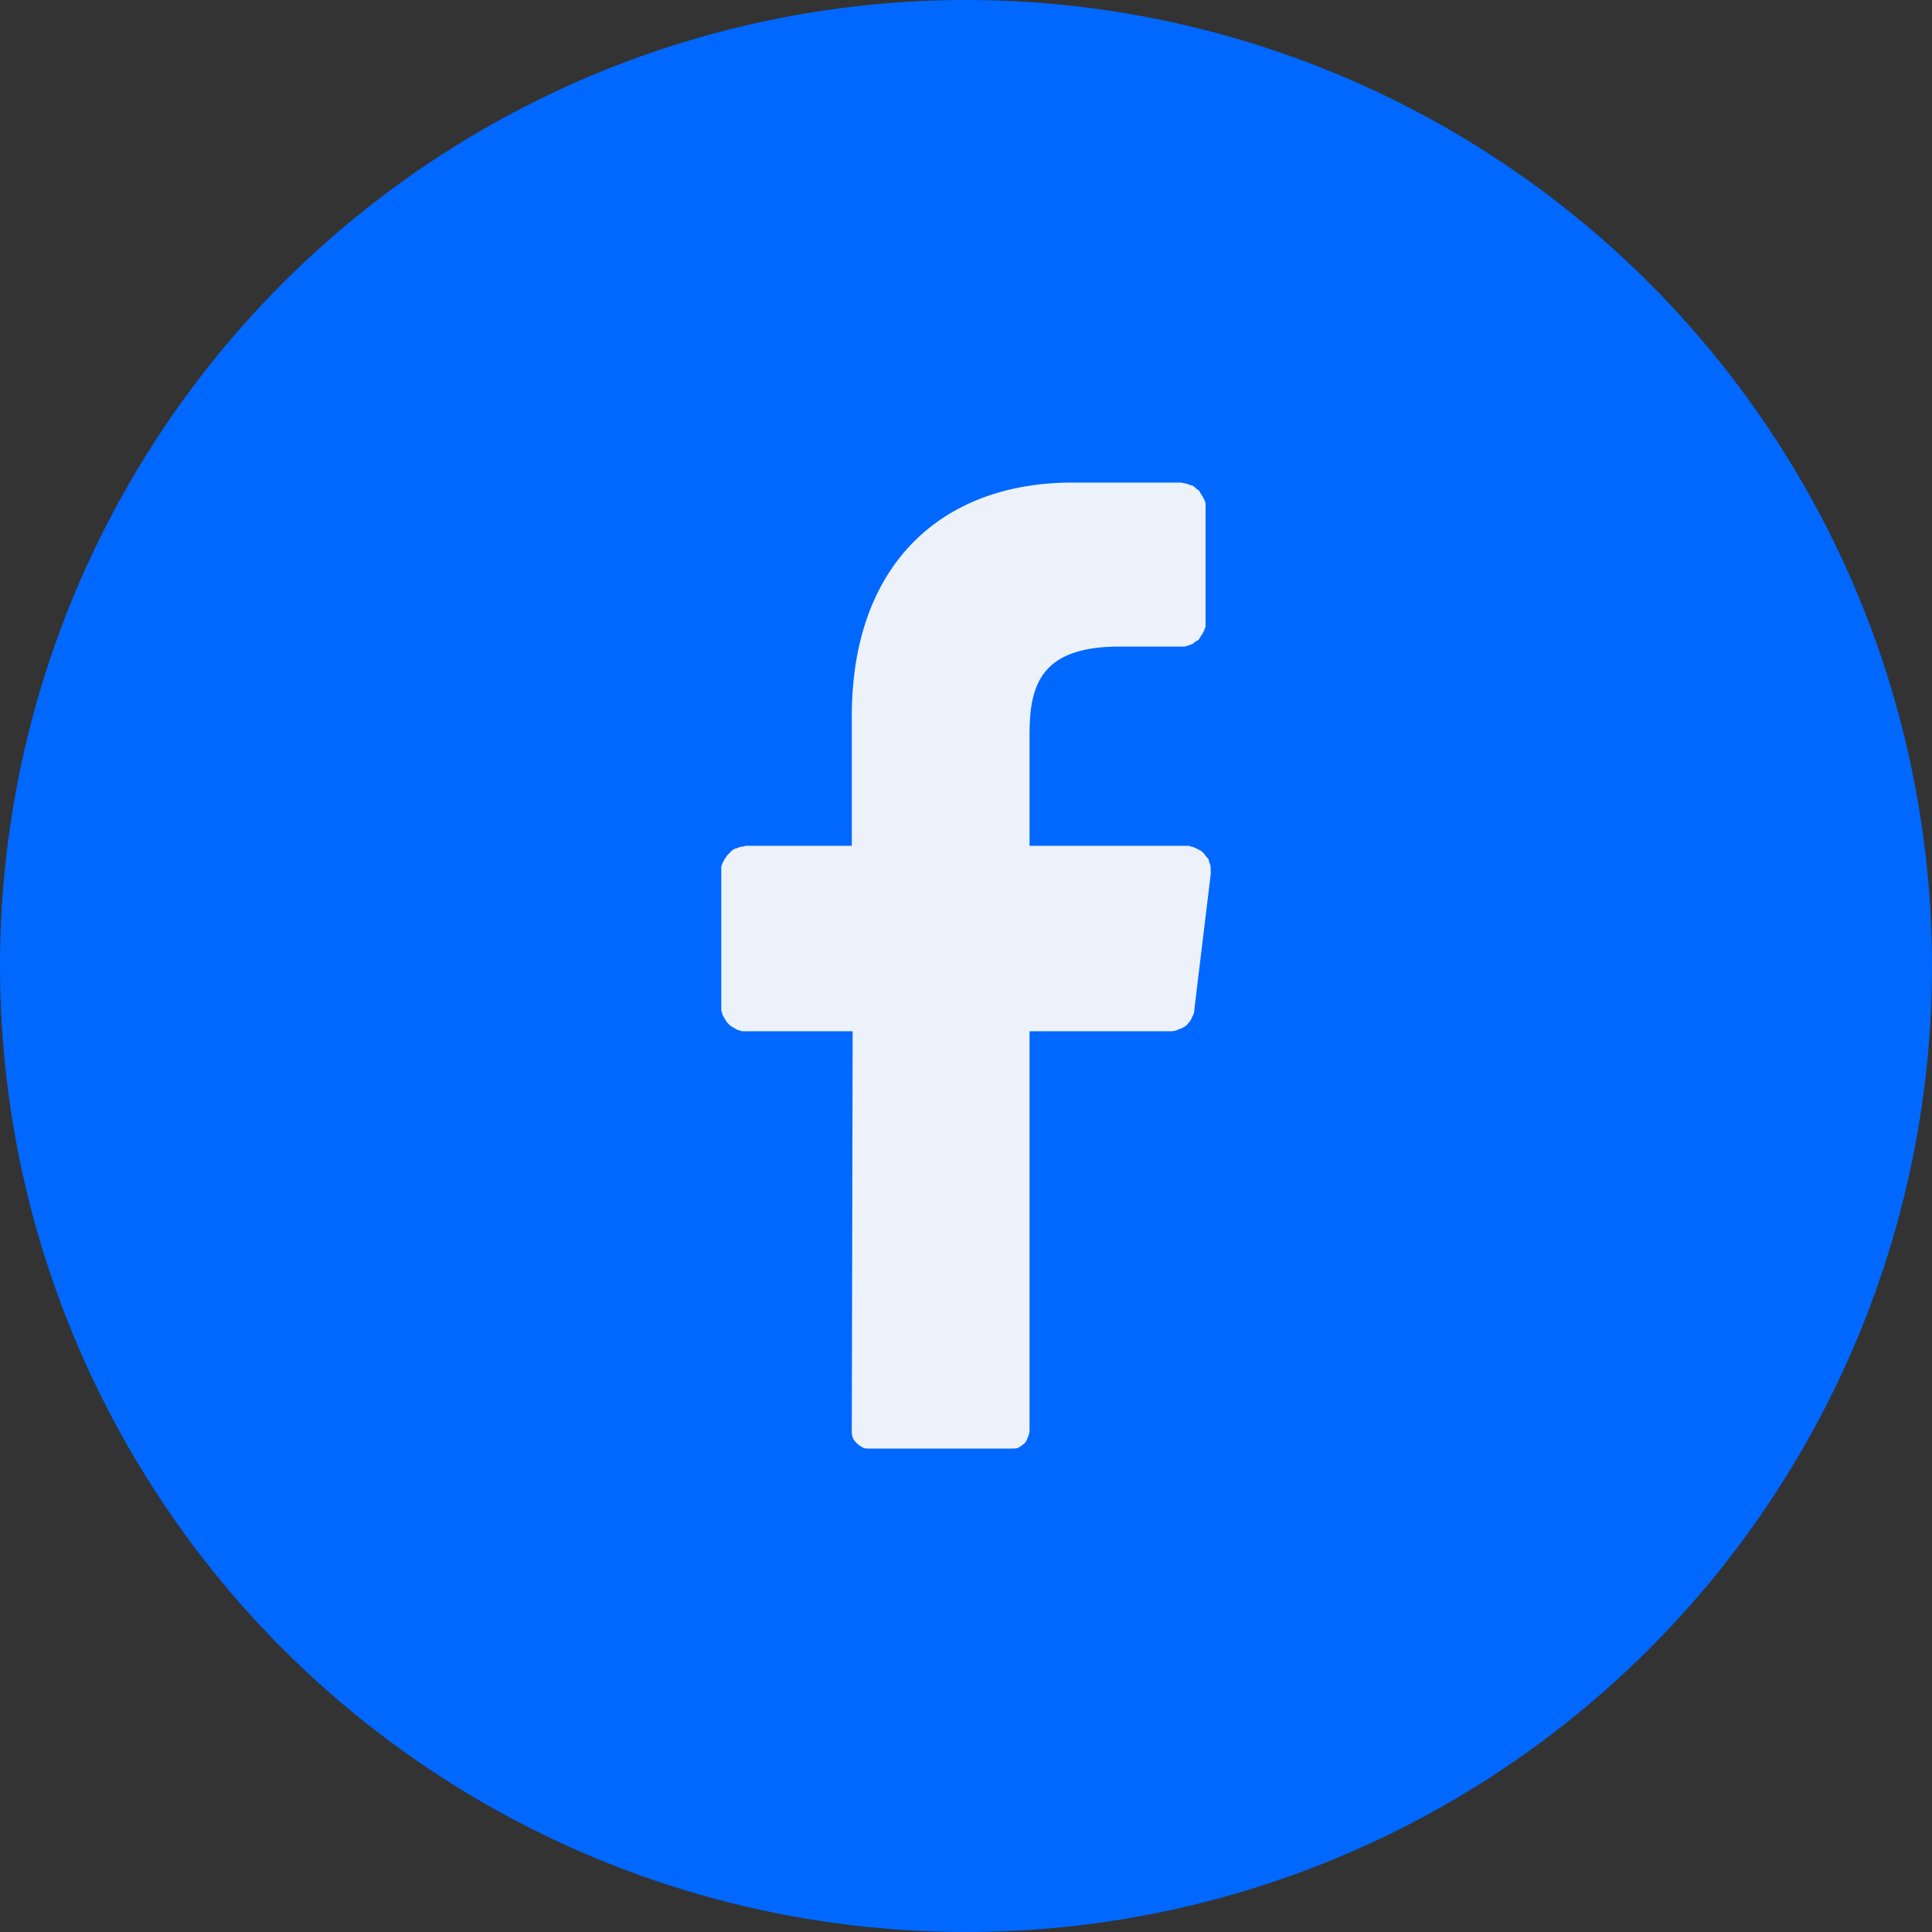
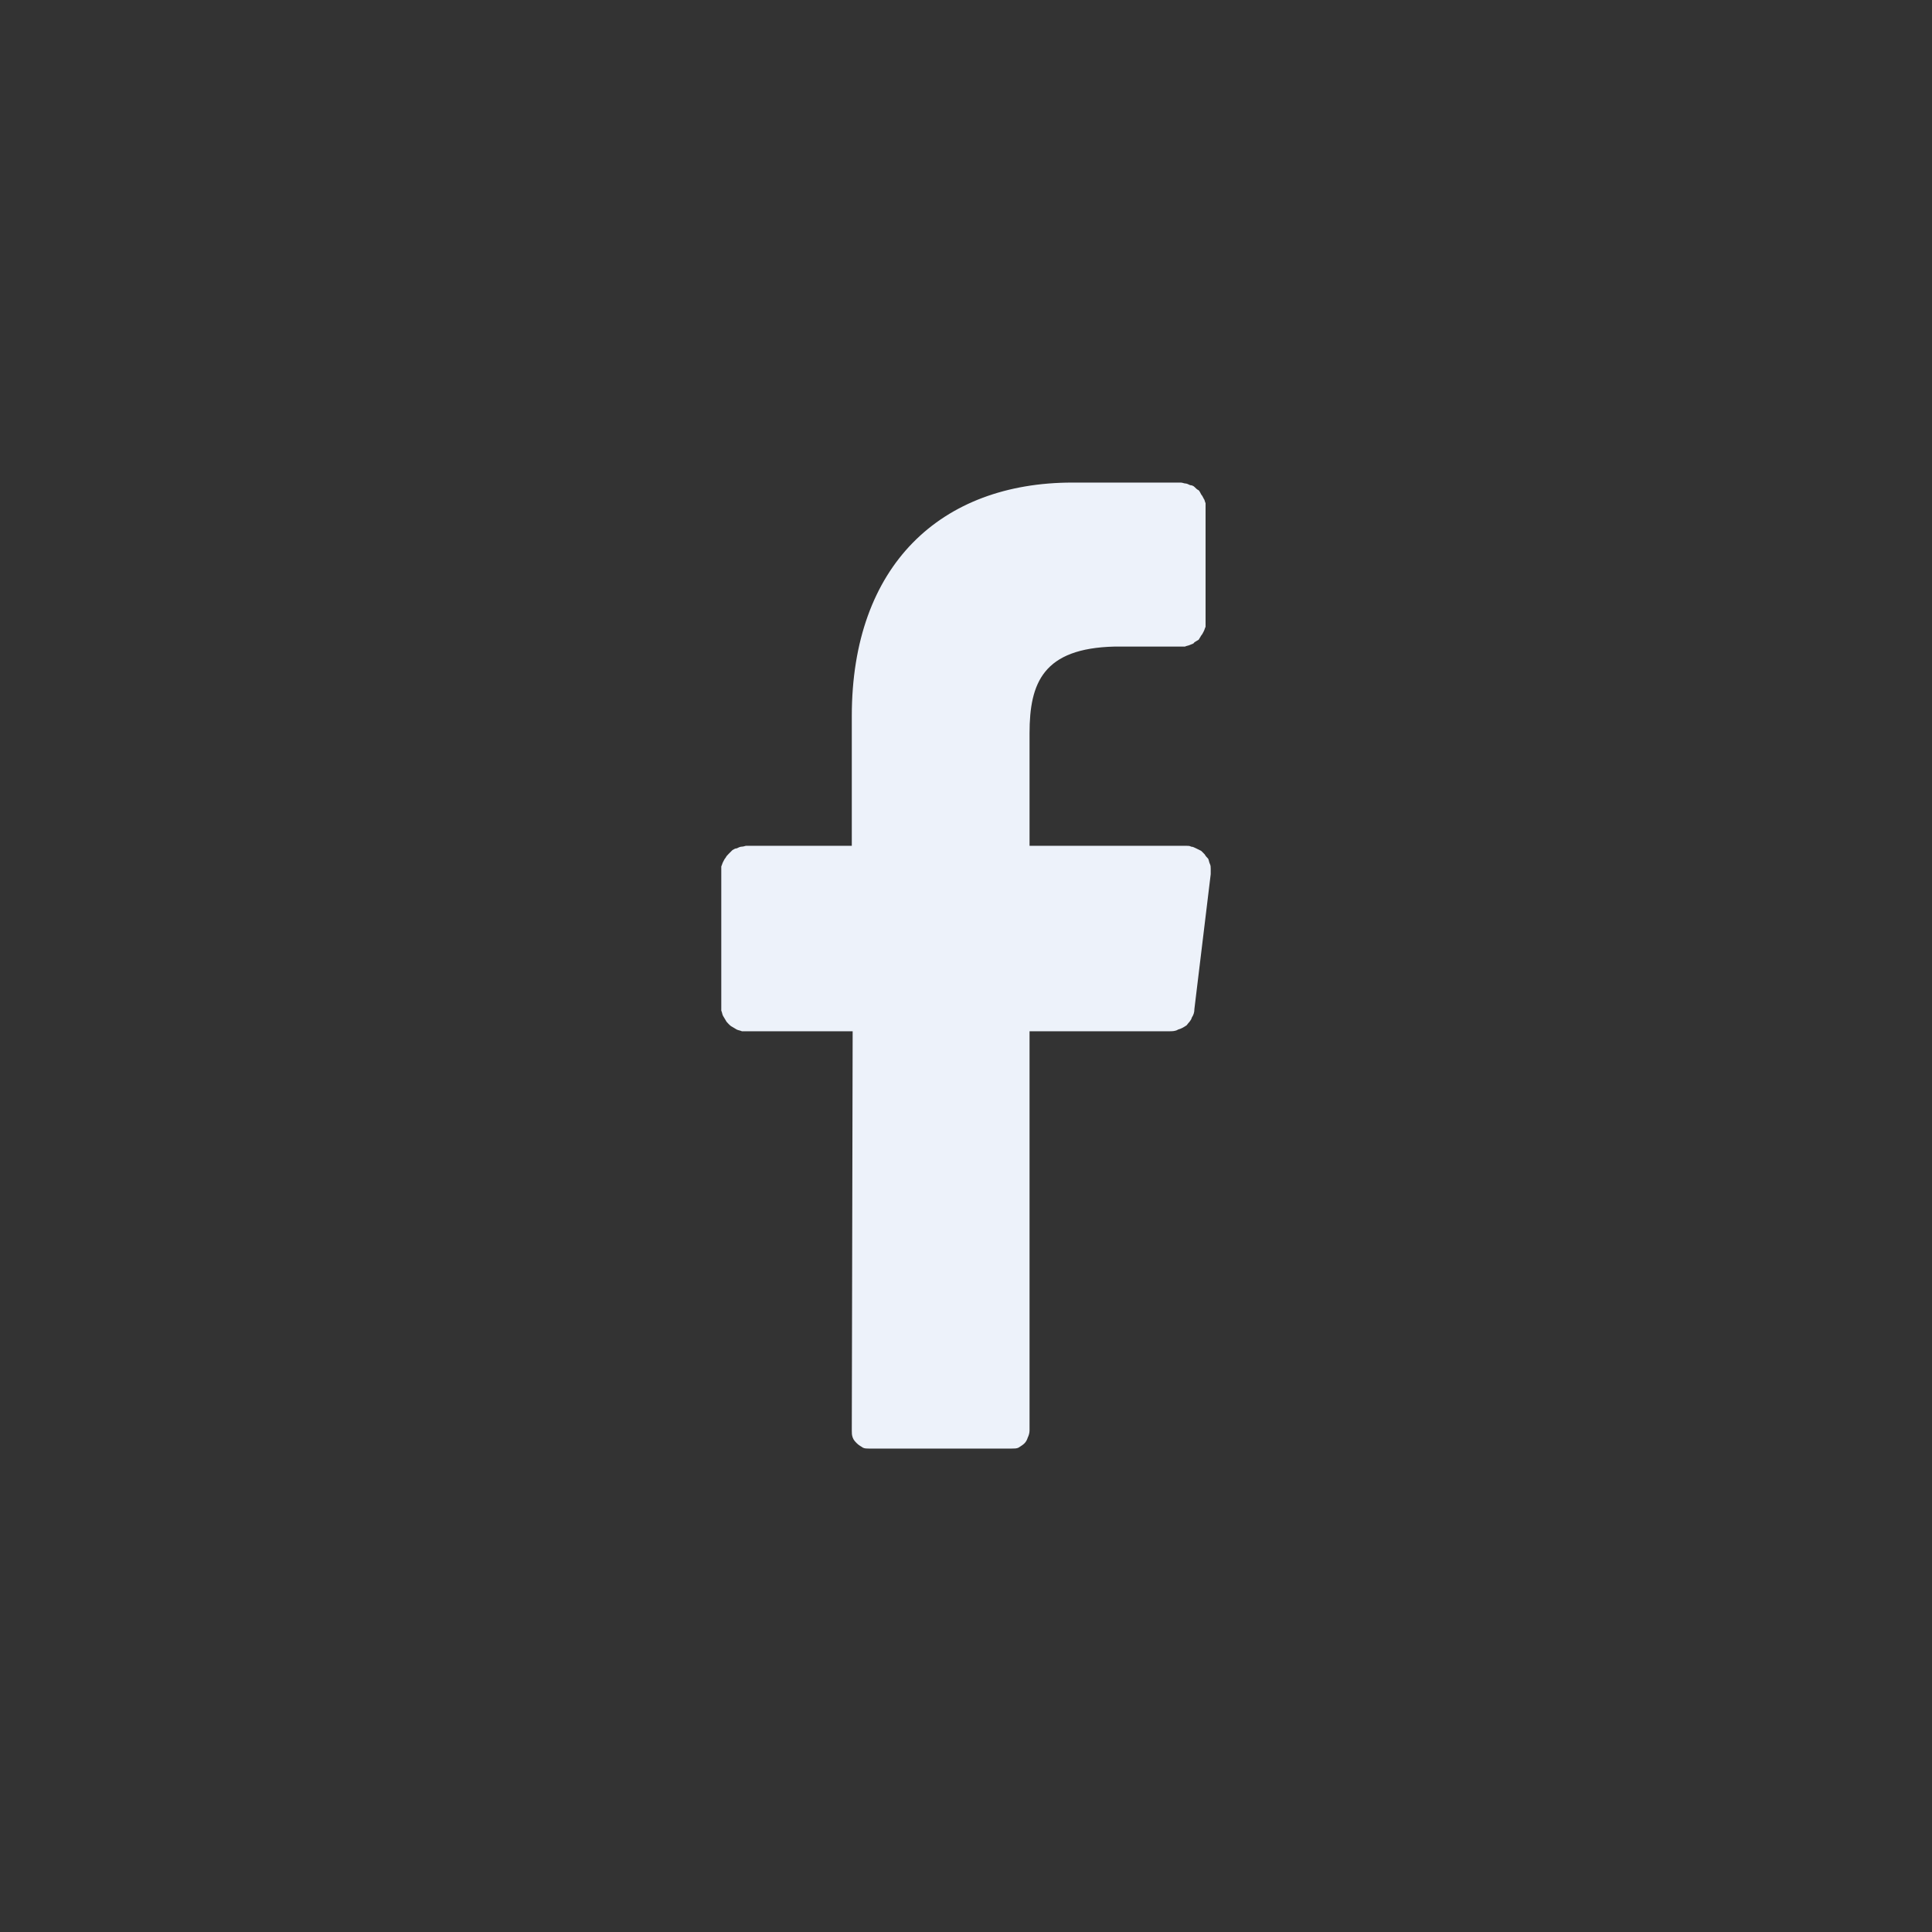
<svg xmlns="http://www.w3.org/2000/svg" fill="none" fill-rule="evenodd" stroke="black" stroke-width="0.501" stroke-linejoin="bevel" stroke-miterlimit="10" font-family="Times New Roman" font-size="16" style="font-variant-ligatures:none" overflow="visible" width="22.5pt" height="22.5pt" viewBox="1102.5 -1029 22.5 22.5">
  <rect x="1102.5" y="-1029" width="22.5" height="22.5" fill="#333333" stroke="none" />
  <defs> </defs>
  <g id="Page background" transform="scale(1 -1)" />
  <g id="objects" transform="scale(1 -1)" />
  <g id="Layer 1" transform="scale(1 -1)">
-     <ellipse rx="11.25" ry="11.25" transform="translate(1113.75 1017.75) rotate(90)" fill="#0068ff" stroke-linejoin="miter" stroke="none" stroke-width="0.542" />
    <path d="M 1112.55,1012.14 C 1112.52,1012.16 1112.5,1012.17 1112.48,1012.19 C 1112.46,1012.21 1112.44,1012.23 1112.43,1012.26 C 1112.42,1012.29 1112.42,1012.31 1112.42,1012.34 L 1112.43,1016.99 L 1111.19,1016.99 C 1111.18,1016.99 1111.16,1016.99 1111.14,1016.99 C 1111.12,1017 1111.1,1017 1111.08,1017.01 C 1111.06,1017.02 1111.05,1017.03 1111.03,1017.04 C 1111.01,1017.05 1111,1017.06 1110.99,1017.07 C 1110.97,1017.09 1110.96,1017.1 1110.95,1017.12 C 1110.94,1017.14 1110.93,1017.15 1110.92,1017.17 C 1110.91,1017.19 1110.91,1017.21 1110.9,1017.23 C 1110.9,1017.24 1110.9,1017.26 1110.9,1017.28 L 1110.9,1018.85 C 1110.9,1018.87 1110.9,1018.89 1110.9,1018.91 C 1110.91,1018.93 1110.91,1018.94 1110.92,1018.96 C 1110.93,1018.98 1110.94,1019 1110.95,1019.01 C 1110.96,1019.03 1110.97,1019.04 1110.99,1019.06 C 1111,1019.07 1111.01,1019.08 1111.03,1019.1 C 1111.05,1019.11 1111.06,1019.12 1111.08,1019.12 C 1111.1,1019.13 1111.12,1019.14 1111.14,1019.14 C 1111.16,1019.14 1111.18,1019.15 1111.19,1019.15 L 1112.42,1019.15 L 1112.42,1020.66 C 1112.42,1022.42 1113.46,1023.38 1114.99,1023.38 L 1116.25,1023.38 C 1116.27,1023.38 1116.29,1023.37 1116.3,1023.37 C 1116.32,1023.37 1116.34,1023.36 1116.36,1023.35 C 1116.38,1023.35 1116.4,1023.34 1116.41,1023.33 C 1116.43,1023.31 1116.44,1023.3 1116.46,1023.29 C 1116.47,1023.28 1116.48,1023.26 1116.49,1023.24 C 1116.5,1023.23 1116.51,1023.21 1116.52,1023.19 C 1116.53,1023.18 1116.53,1023.16 1116.54,1023.14 C 1116.54,1023.12 1116.54,1023.1 1116.54,1023.08 L 1116.54,1021.76 C 1116.54,1021.74 1116.54,1021.72 1116.54,1021.7 C 1116.53,1021.68 1116.53,1021.67 1116.52,1021.65 C 1116.51,1021.63 1116.5,1021.61 1116.49,1021.6 C 1116.48,1021.58 1116.47,1021.57 1116.46,1021.55 C 1116.44,1021.54 1116.43,1021.53 1116.41,1021.52 C 1116.4,1021.5 1116.38,1021.5 1116.36,1021.49 C 1116.34,1021.48 1116.32,1021.48 1116.3,1021.47 C 1116.29,1021.47 1116.27,1021.47 1116.25,1021.47 L 1115.48,1021.47 C 1114.65,1021.45 1114.49,1021.05 1114.49,1020.46 L 1114.49,1019.15 L 1116.31,1019.15 C 1116.33,1019.15 1116.36,1019.15 1116.37,1019.14 C 1116.39,1019.14 1116.41,1019.13 1116.43,1019.12 C 1116.45,1019.11 1116.47,1019.1 1116.49,1019.09 C 1116.5,1019.08 1116.52,1019.06 1116.53,1019.05 C 1116.54,1019.03 1116.56,1019.01 1116.57,1019 C 1116.58,1018.98 1116.58,1018.96 1116.59,1018.94 C 1116.6,1018.92 1116.6,1018.9 1116.6,1018.88 C 1116.6,1018.86 1116.6,1018.84 1116.6,1018.82 L 1116.41,1017.25 C 1116.41,1017.21 1116.4,1017.18 1116.38,1017.15 C 1116.37,1017.11 1116.34,1017.09 1116.32,1017.06 C 1116.29,1017.04 1116.26,1017.02 1116.22,1017.01 C 1116.19,1016.99 1116.15,1016.99 1116.12,1016.99 L 1114.49,1016.99 L 1114.49,1012.34 C 1114.49,1012.31 1114.48,1012.28 1114.47,1012.26 C 1114.46,1012.23 1114.45,1012.21 1114.43,1012.19 C 1114.41,1012.17 1114.39,1012.16 1114.36,1012.14 C 1114.34,1012.13 1114.31,1012.13 1114.28,1012.13 L 1112.62,1012.13 C 1112.6,1012.13 1112.57,1012.13 1112.55,1012.14 Z" fill="#edf2fa" stroke-linejoin="miter" stroke="none" stroke-width="0.75" marker-start="none" marker-end="none" />
  </g>
</svg>